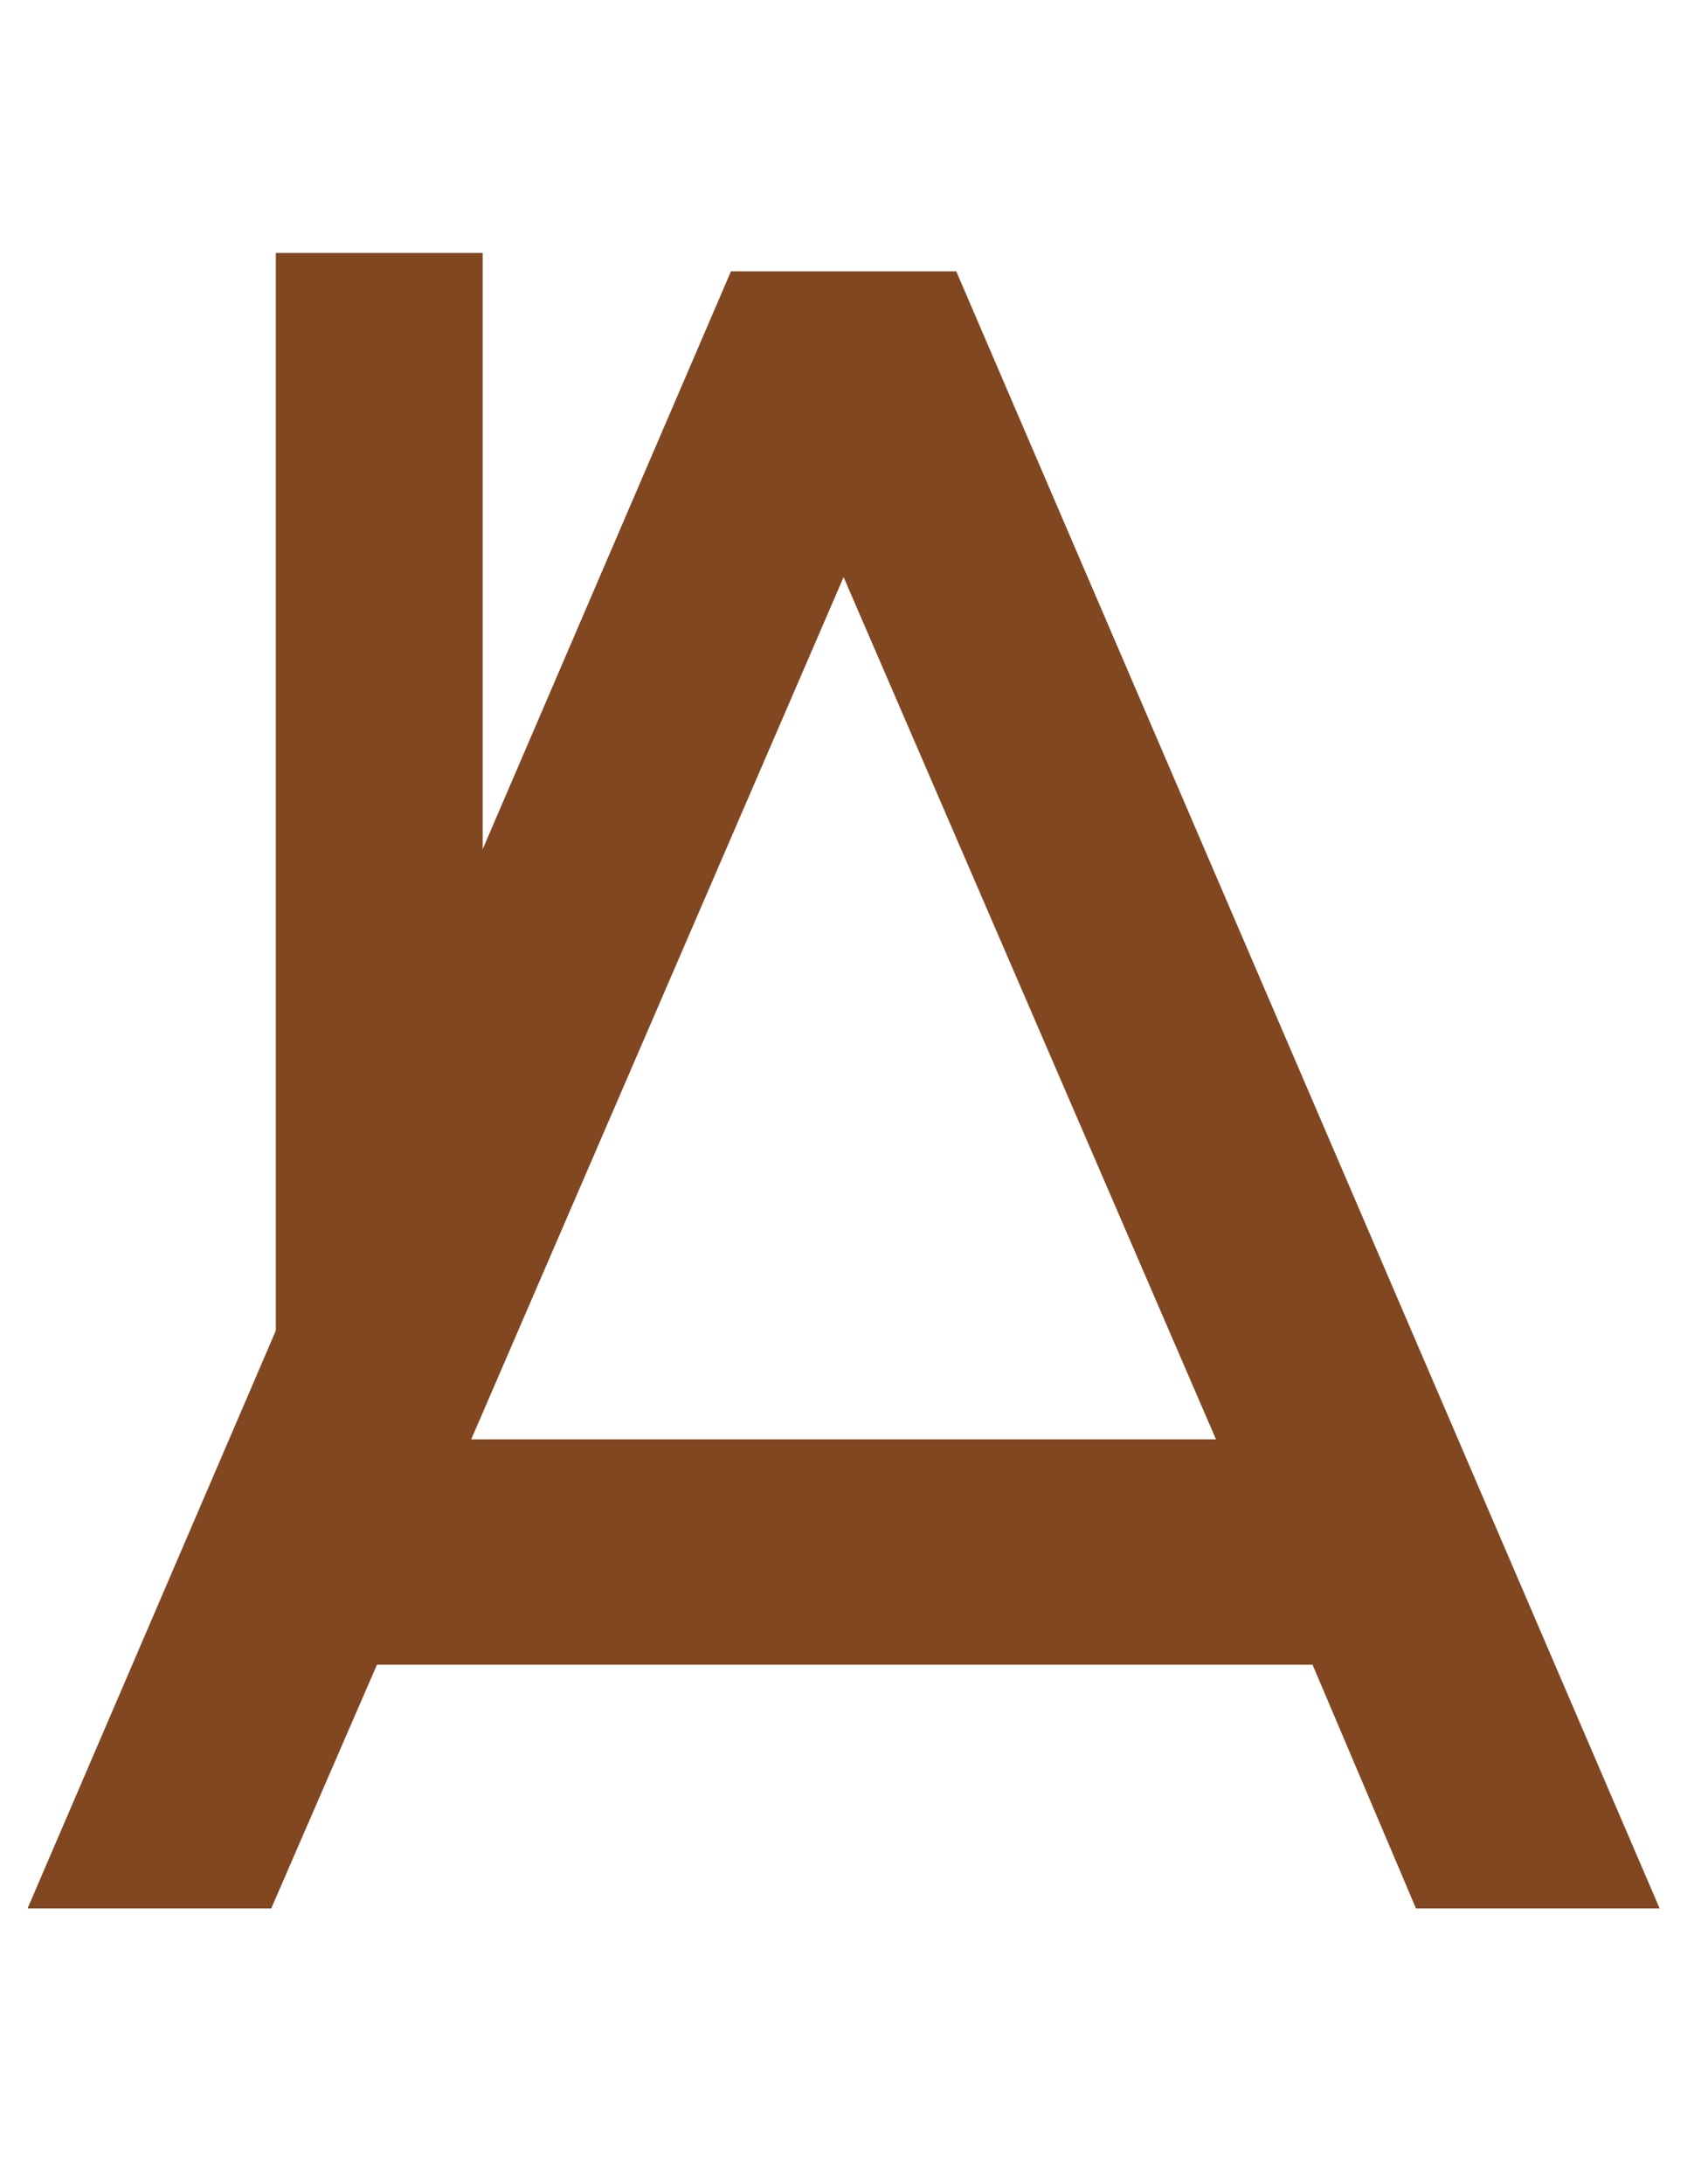
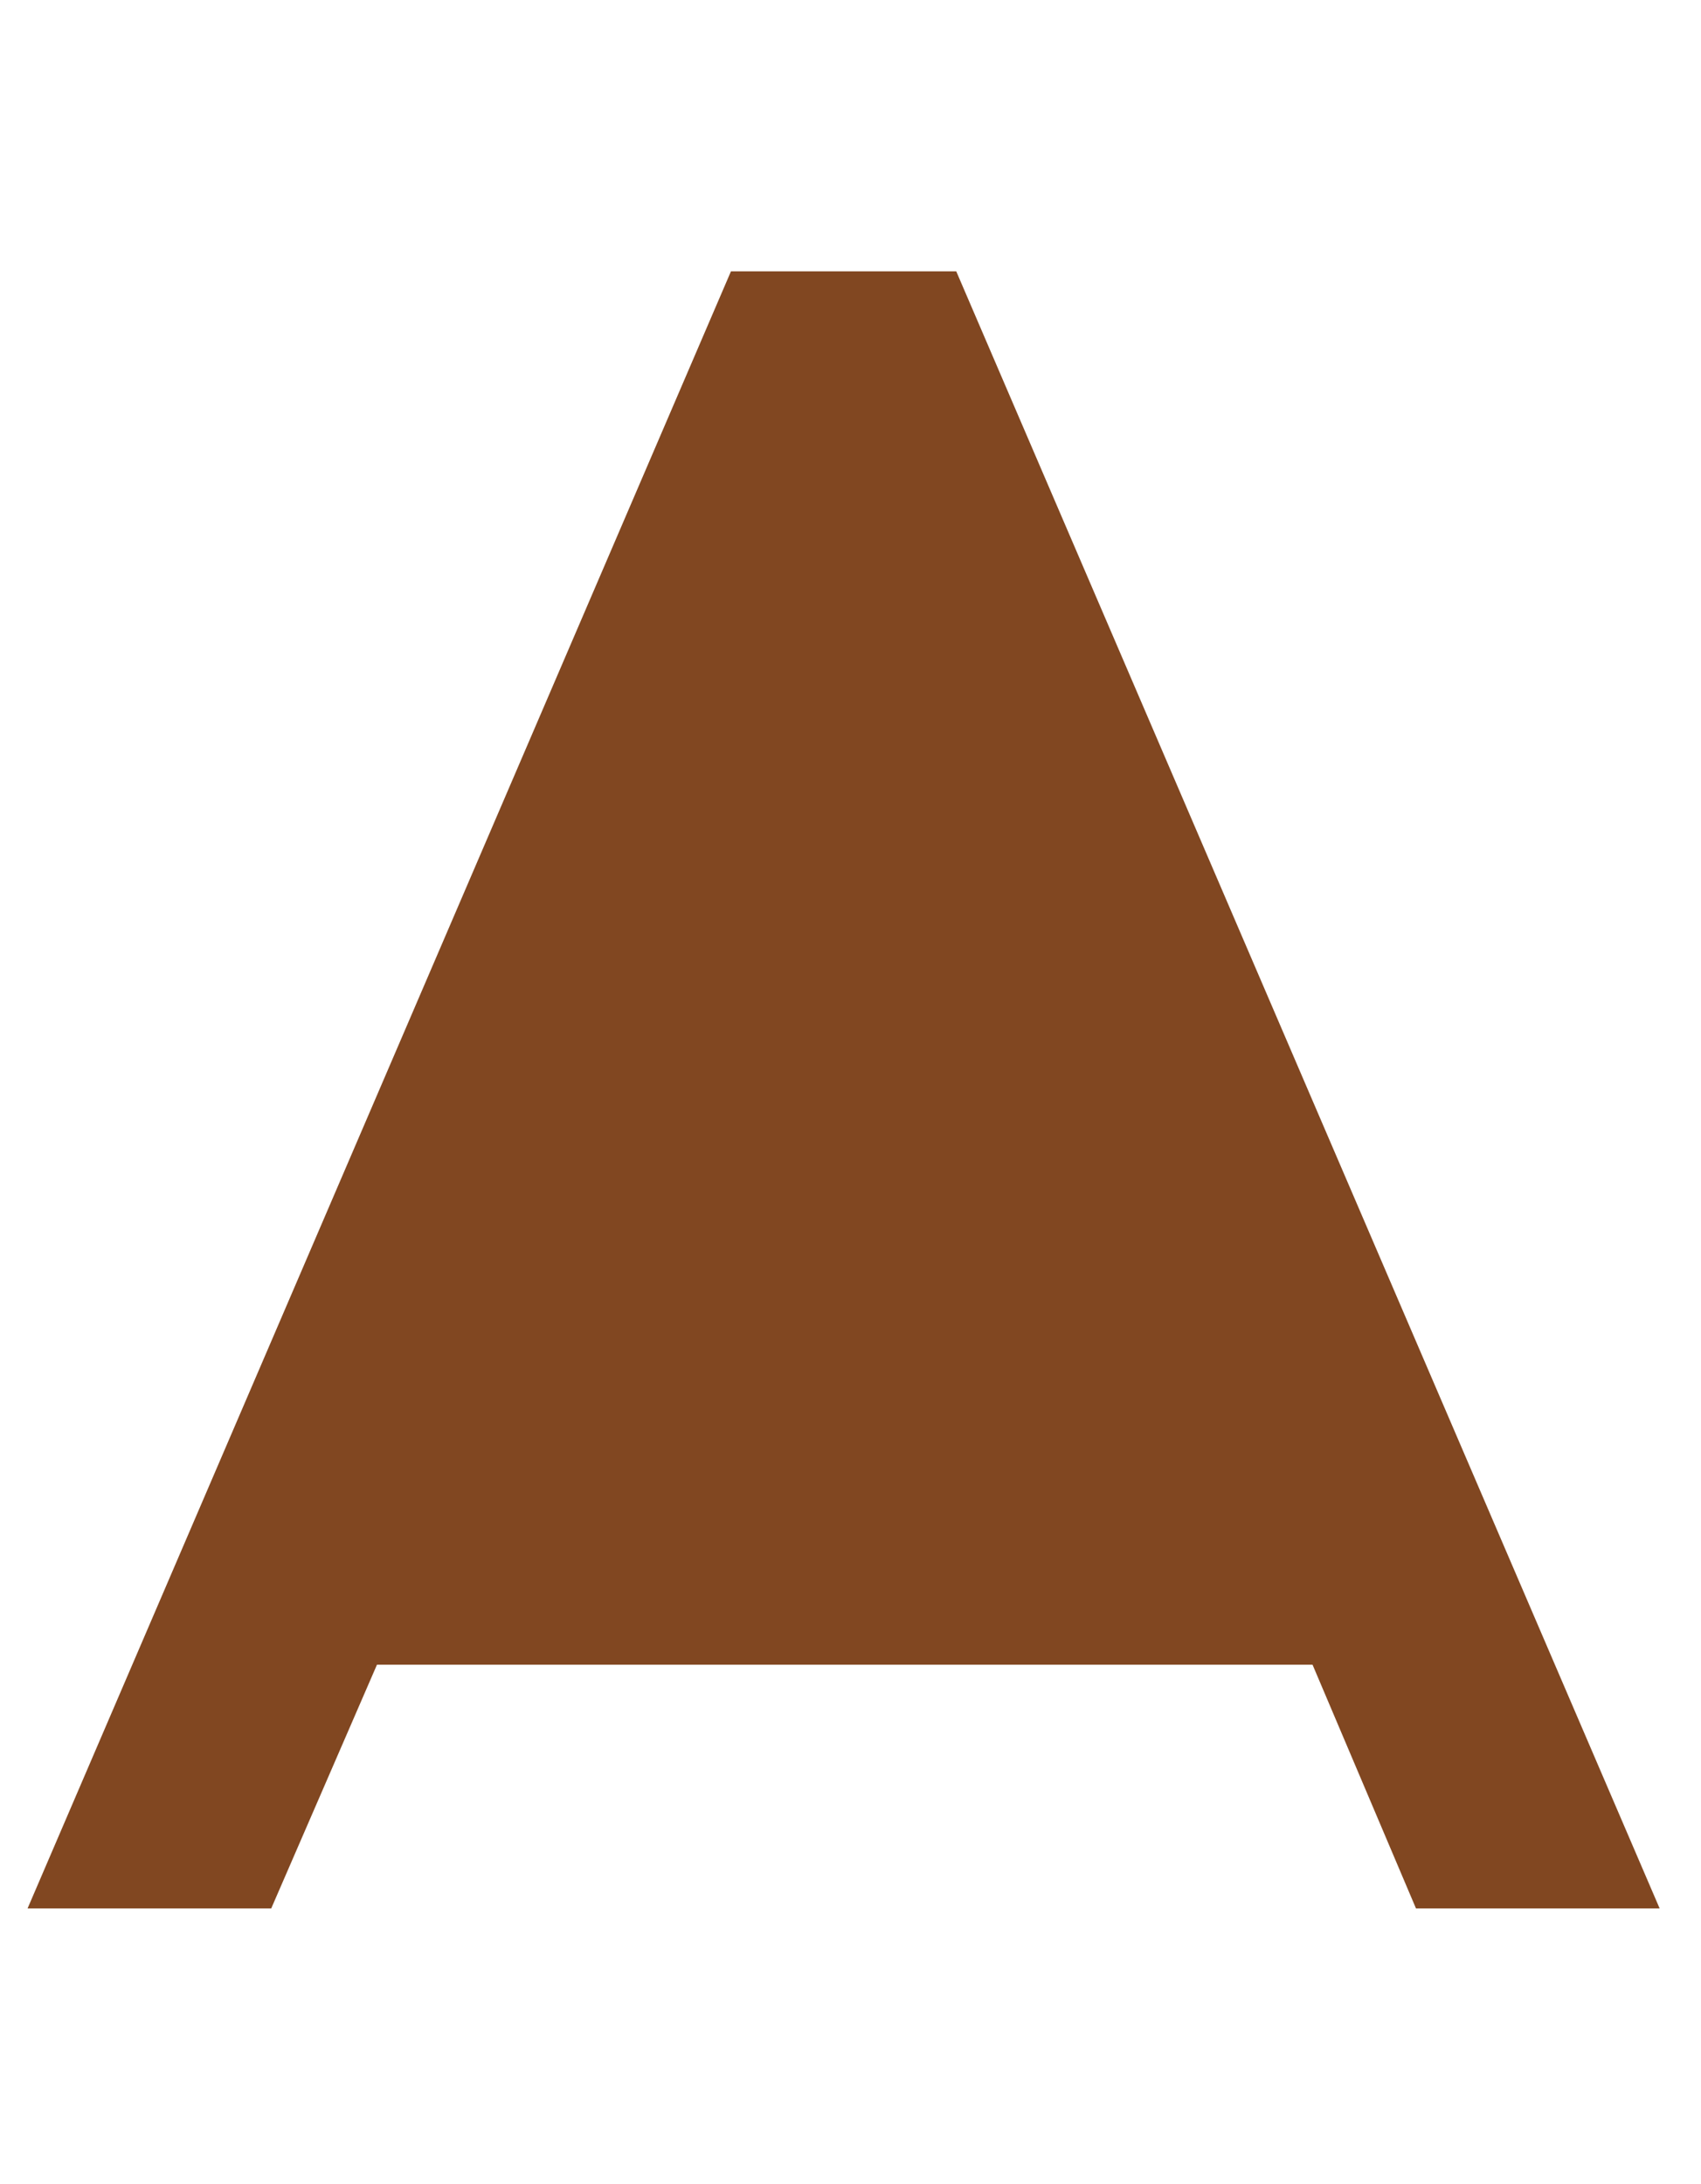
<svg xmlns="http://www.w3.org/2000/svg" width="74" height="95" viewBox="0 0 74 95" fill="none">
-   <path d="M1.2 83L31.8 11.8H41.6L72.2 83H61.6L57.1 72.4H16.4L11.8 83H1.2ZM20.5 62.6H52.9L36.7 25.1L20.5 62.6Z" fill="#814721" />
-   <rect x="12" y="11" width="9" height="47" fill="#814721" />
+   <path d="M1.2 83L31.8 11.8H41.6L72.2 83H61.6L57.1 72.4H16.4L11.8 83H1.2ZM20.5 62.6H52.9L20.5 62.6Z" fill="#814721" />
</svg>